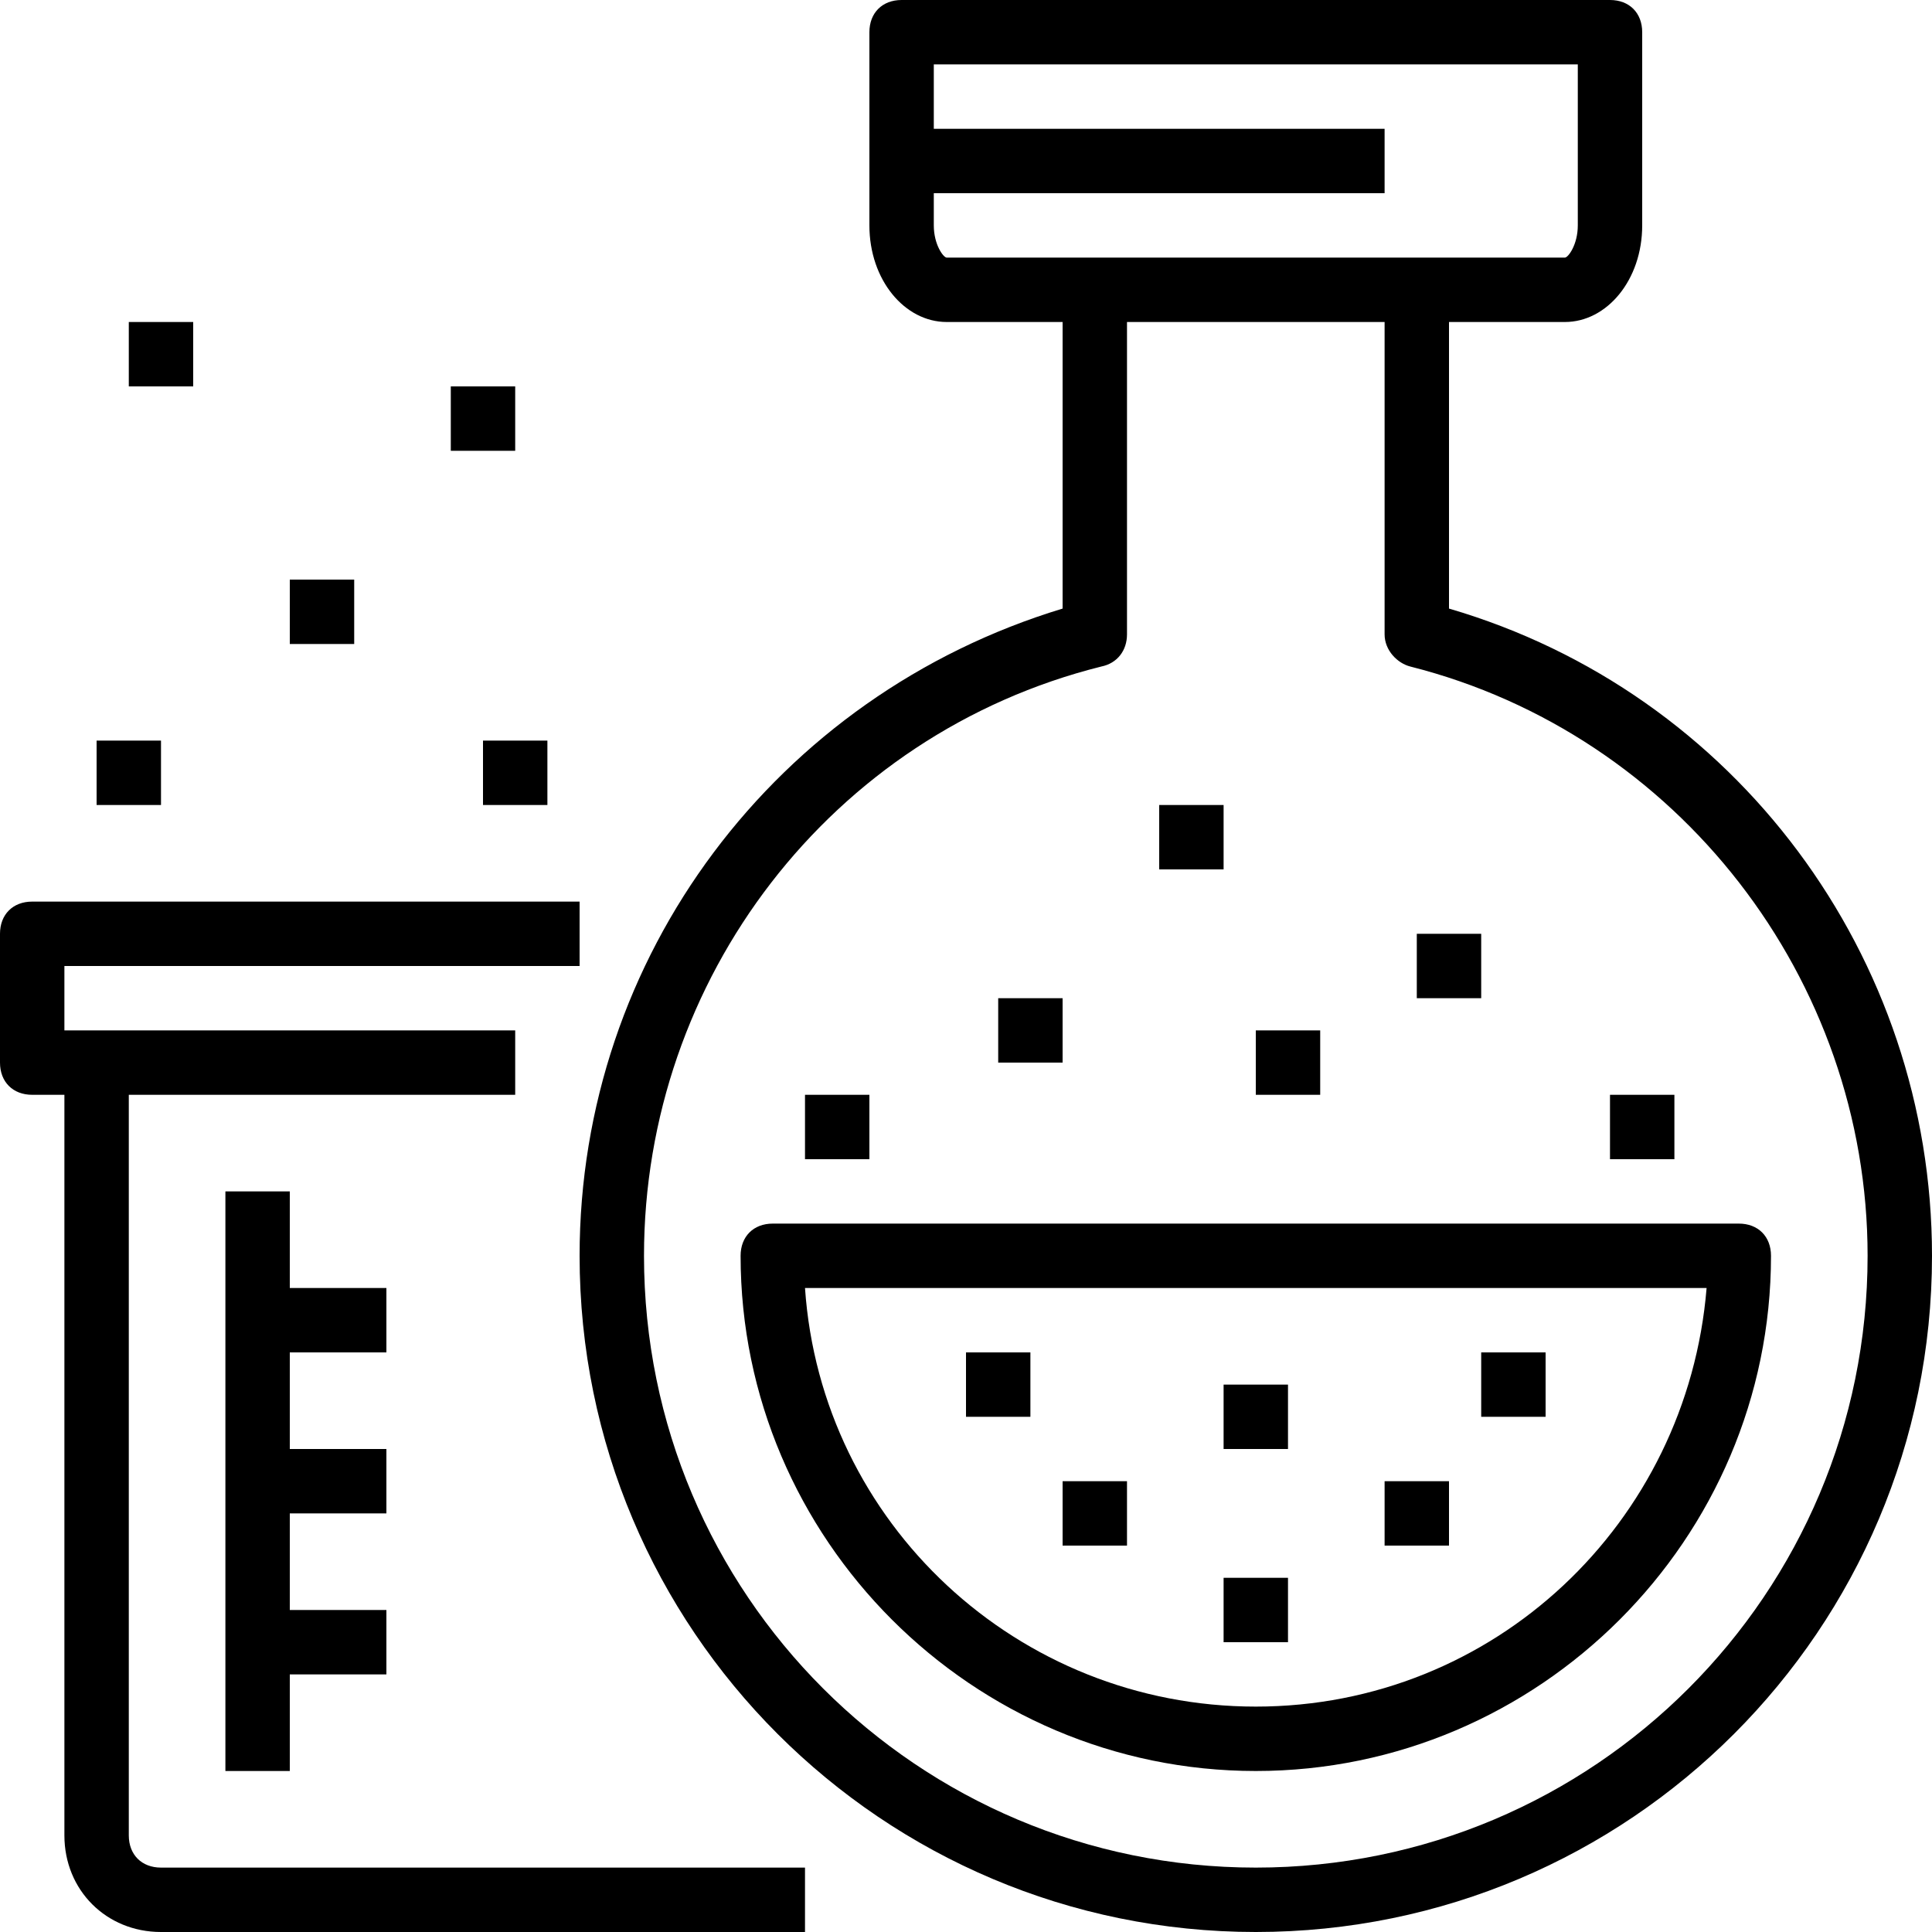
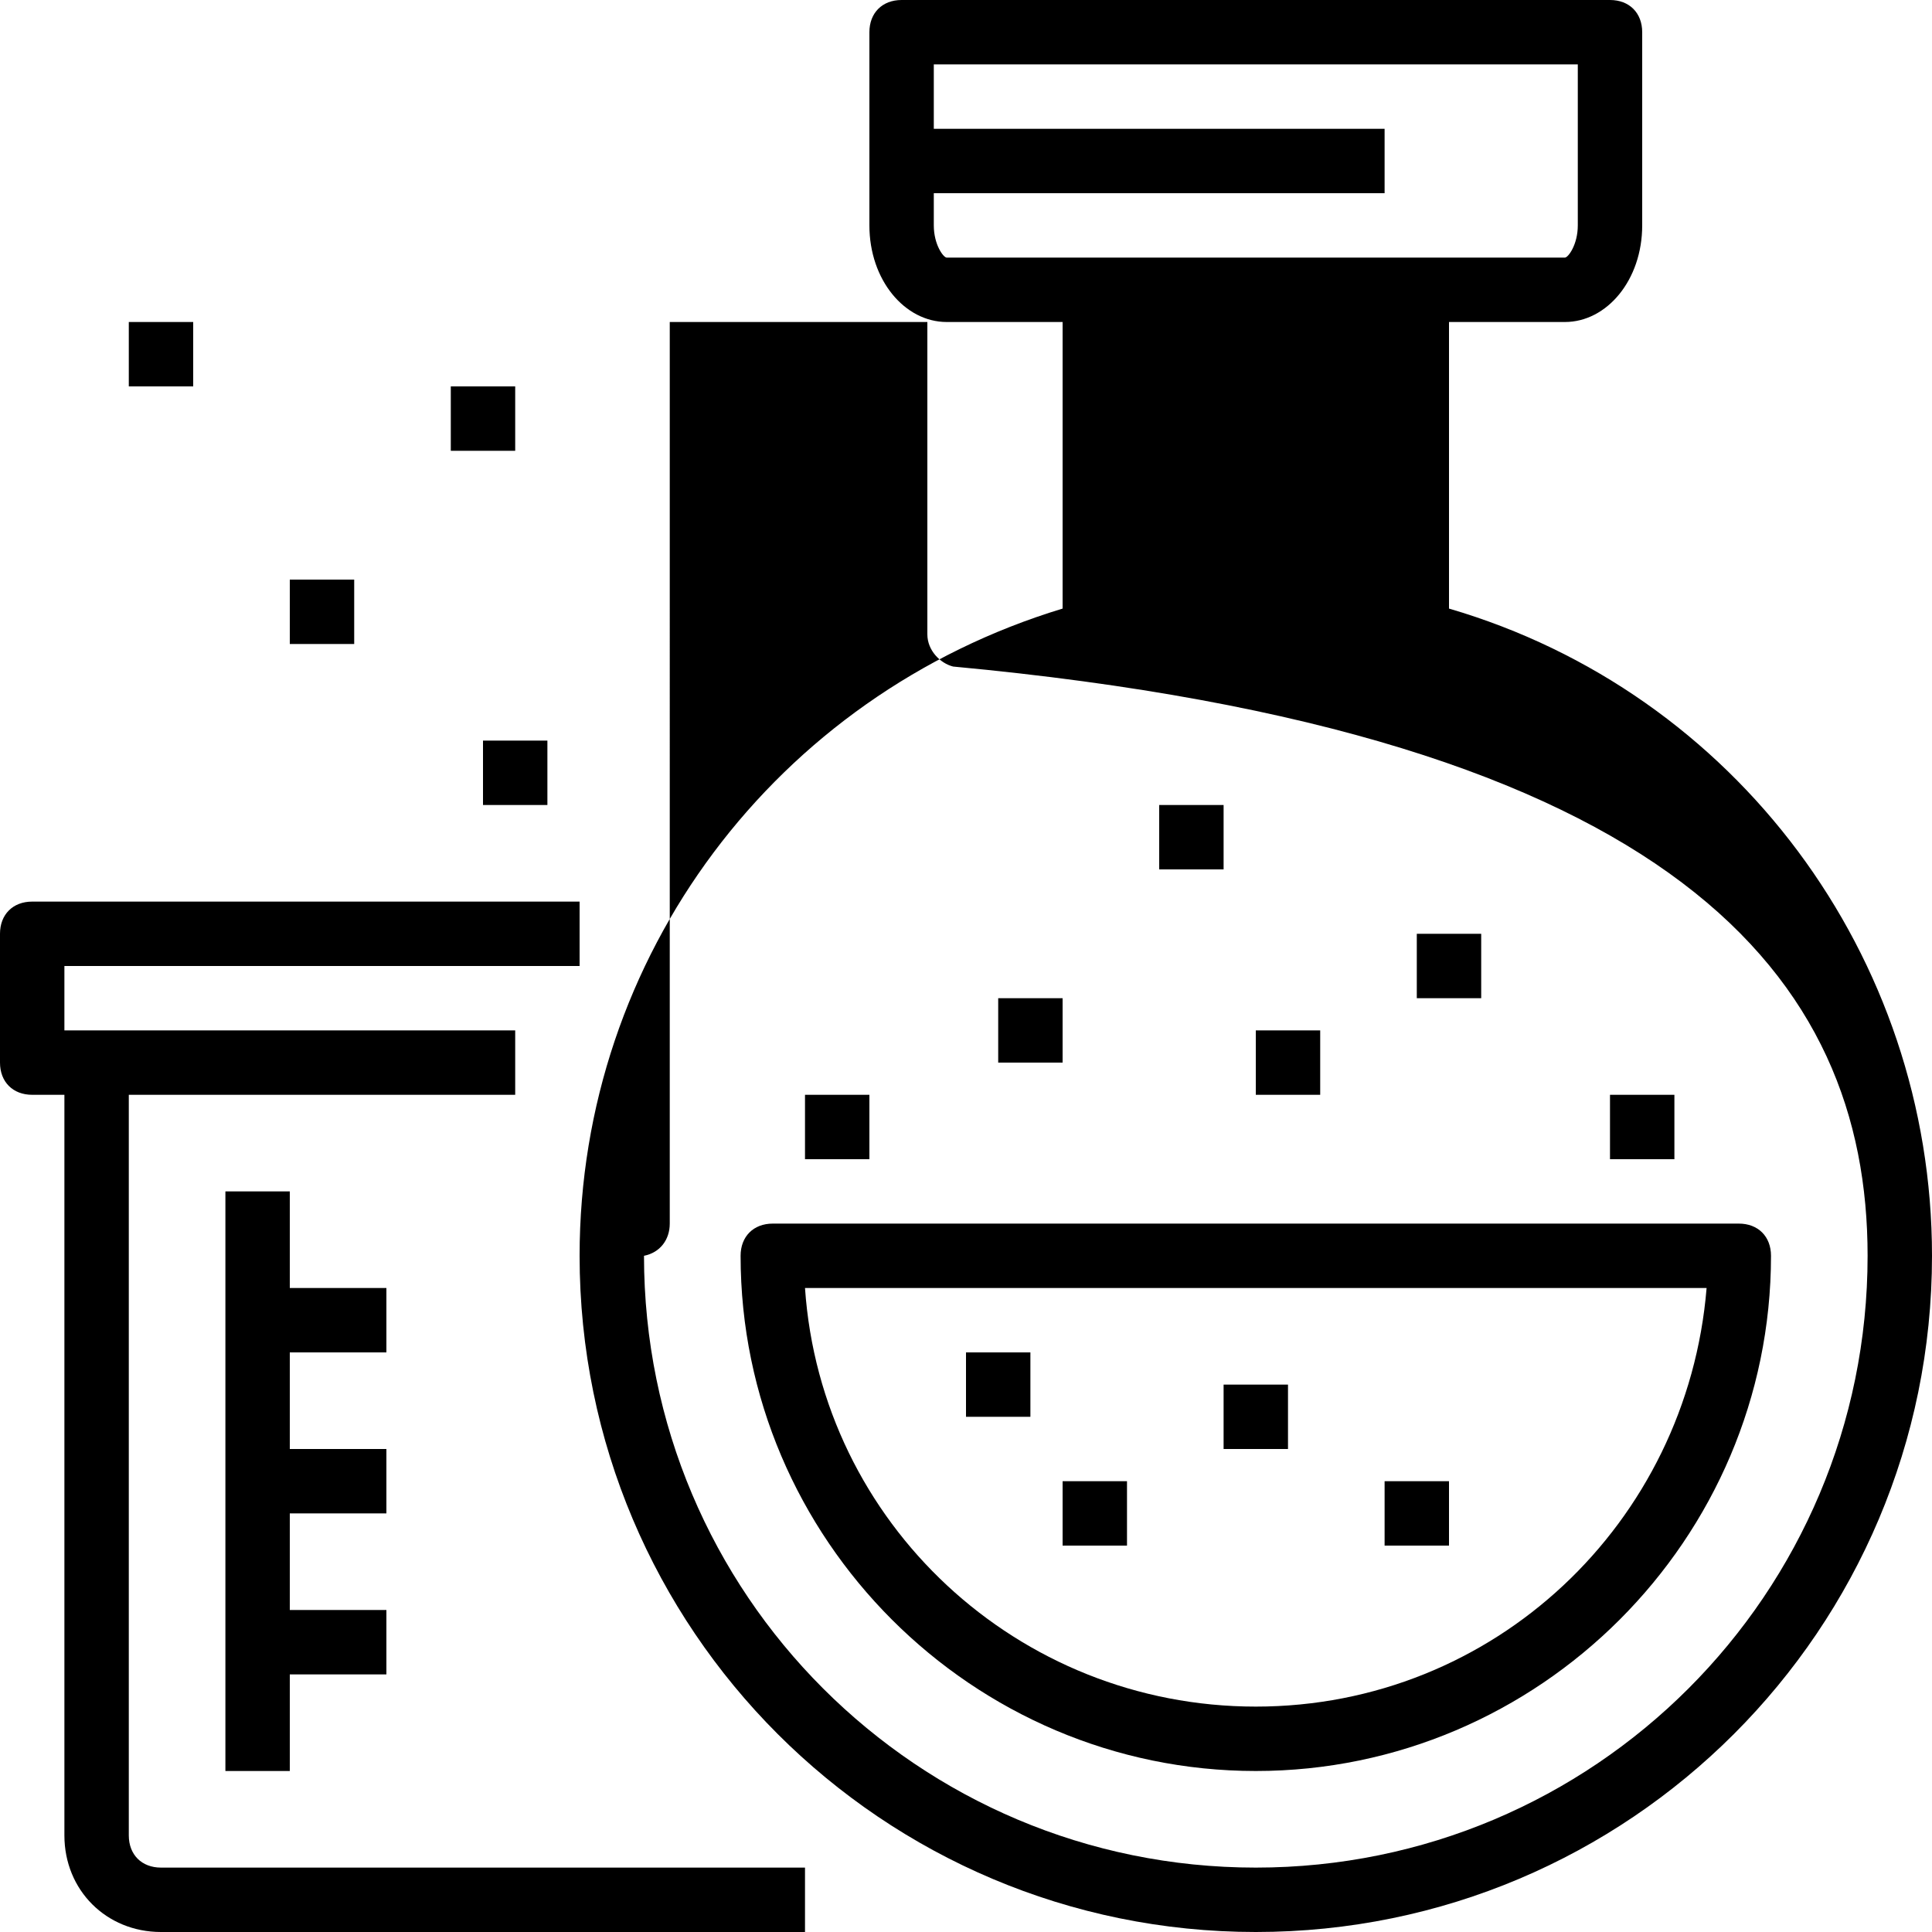
<svg xmlns="http://www.w3.org/2000/svg" version="1.1" id="Capa_1" x="0px" y="0px" viewBox="0 0 60 60" style="enable-background:new 0 0 60 60;" xml:space="preserve">
  <g>
    <g>
-       <path d="M45,18.9V10h3.6c1.3,0,2.4-1.3,2.4-3V1c0-0.6-0.4-1-1-1H28c-0.6,0-1,0.4-1,1v6c0,1.7,1.1,3,2.4,3H33v8.9 C24.1,21.6,18,29.7,18,39c0,11.6,9.4,21,21,21s21-9.4,21-21C60,29.7,53.9,21.5,45,18.9z M29,7V6h14V4H29V2h20v5c0,0.6-0.3,1-0.4,1 H44H34h-4.6C29.3,8,29,7.6,29,7z M39,58c-10.5,0-19-8.5-19-19c0-8.6,5.8-16.2,14.2-18.3c0.5-0.1,0.8-0.5,0.8-1V10h8v9.7 c0,0.5,0.4,0.9,0.8,1C52.1,22.8,58,30.4,58,39C58,49.5,49.5,58,39,58z" />
+       <path d="M45,18.9V10h3.6c1.3,0,2.4-1.3,2.4-3V1c0-0.6-0.4-1-1-1H28c-0.6,0-1,0.4-1,1v6c0,1.7,1.1,3,2.4,3H33v8.9 C24.1,21.6,18,29.7,18,39c0,11.6,9.4,21,21,21s21-9.4,21-21C60,29.7,53.9,21.5,45,18.9z M29,7V6h14V4H29V2h20v5c0,0.6-0.3,1-0.4,1 H44H34h-4.6C29.3,8,29,7.6,29,7z M39,58c-10.5,0-19-8.5-19-19c0.5-0.1,0.8-0.5,0.8-1V10h8v9.7 c0,0.5,0.4,0.9,0.8,1C52.1,22.8,58,30.4,58,39C58,49.5,49.5,58,39,58z" />
      <path d="M54,38H24c-0.6,0-1,0.4-1,1c0,8.8,7.2,16,16,16s16-7.2,16-16C55,38.4,54.6,38,54,38z M39,53c-7.4,0-13.5-5.7-14-13h28 C52.4,47.3,46.4,53,39,53z" />
      <path d="M4,57V34h12v-2H2v-2h16v-2H1c-0.6,0-1,0.4-1,1v4c0,0.6,0.4,1,1,1h1v23c0,1.7,1.3,3,3,3h20v-2H5C4.4,58,4,57.6,4,57z" />
      <polygon points="12,42 12,40 9,40 9,37 7,37 7,55 9,55 9,52 12,52 12,50 9,50 9,47 12,47 12,45 9,45 9,42 " />
      <rect x="30" y="42" width="2" height="2" />
      <rect x="31" y="31" width="2" height="2" />
      <rect x="39" y="32" width="2" height="2" />
      <rect x="36" y="25" width="2" height="2" />
-       <rect x="3" y="23" width="2" height="2" />
      <rect x="15" y="23" width="2" height="2" />
      <rect x="9" y="18" width="2" height="2" />
      <rect x="14" y="12" width="2" height="2" />
      <rect x="4" y="10" width="2" height="2" />
      <rect x="44" y="29" width="2" height="2" />
      <rect x="50" y="34" width="2" height="2" />
      <rect x="25" y="34" width="2" height="2" />
      <rect x="33" y="46" width="2" height="2" />
      <rect x="38" y="43" width="2" height="2" />
-       <rect x="38" y="49" width="2" height="2" />
      <rect x="43" y="46" width="2" height="2" />
-       <rect x="46" y="42" width="2" height="2" />
    </g>
  </g>
</svg>